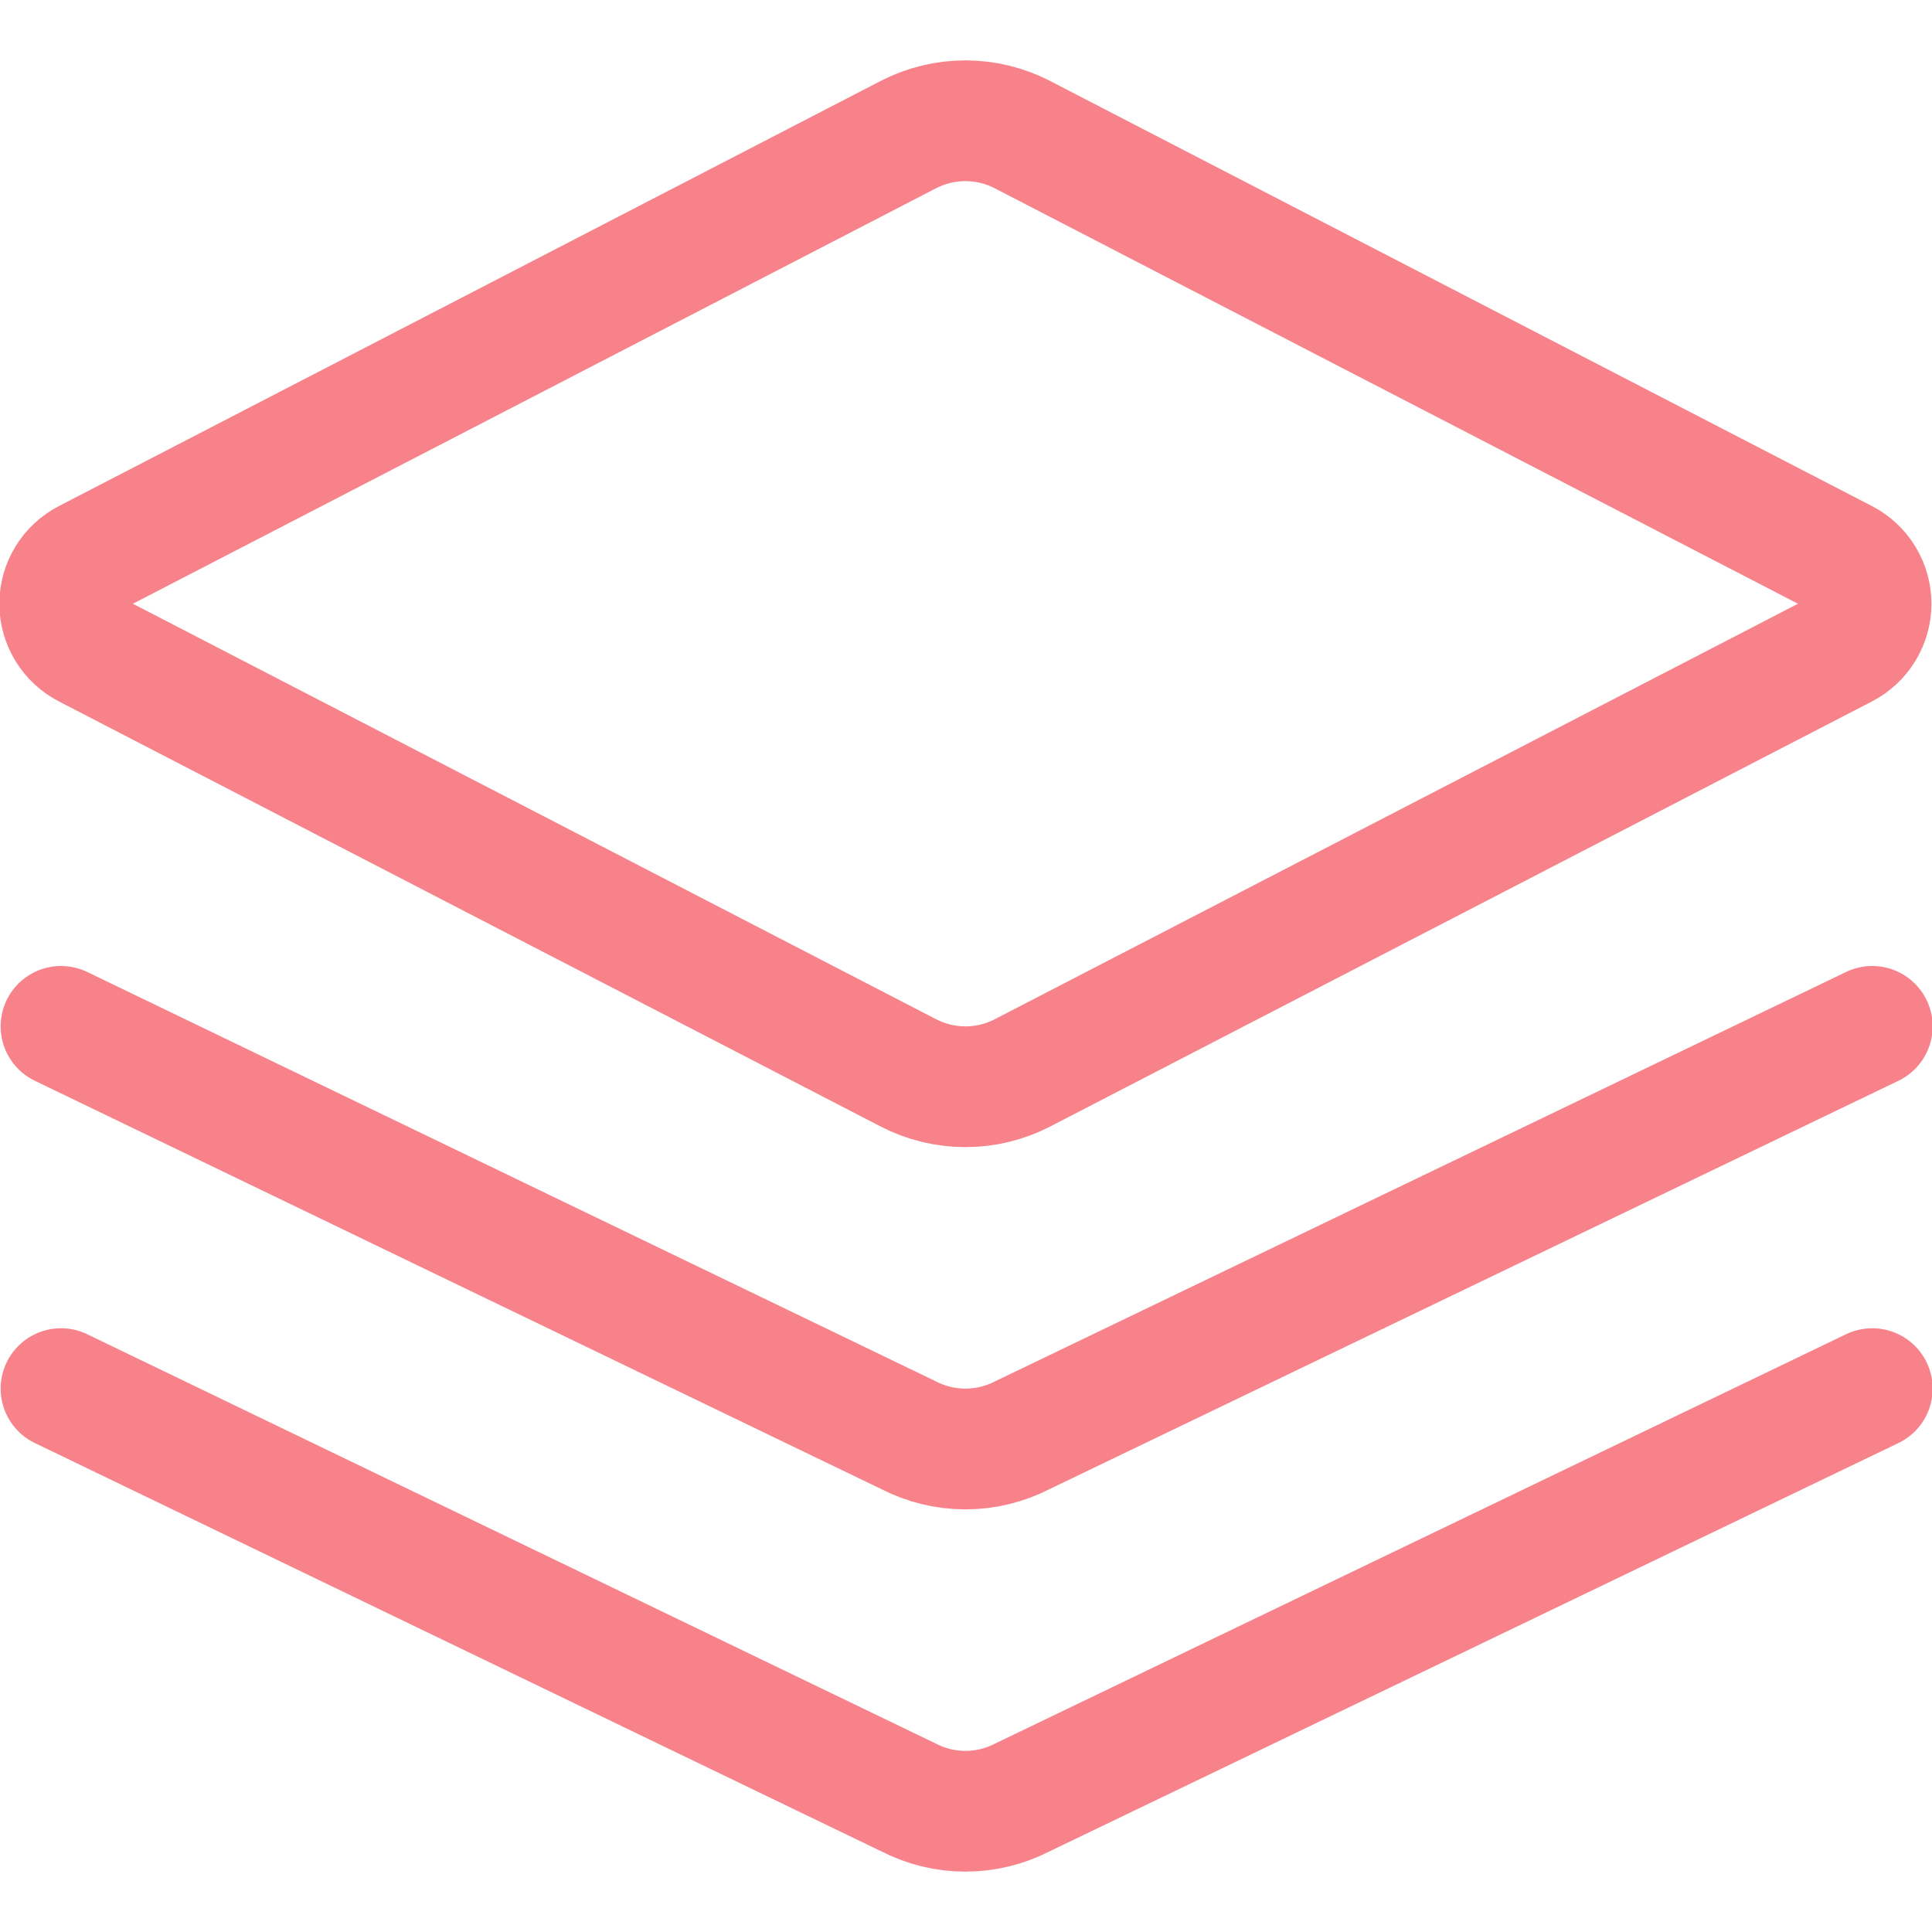
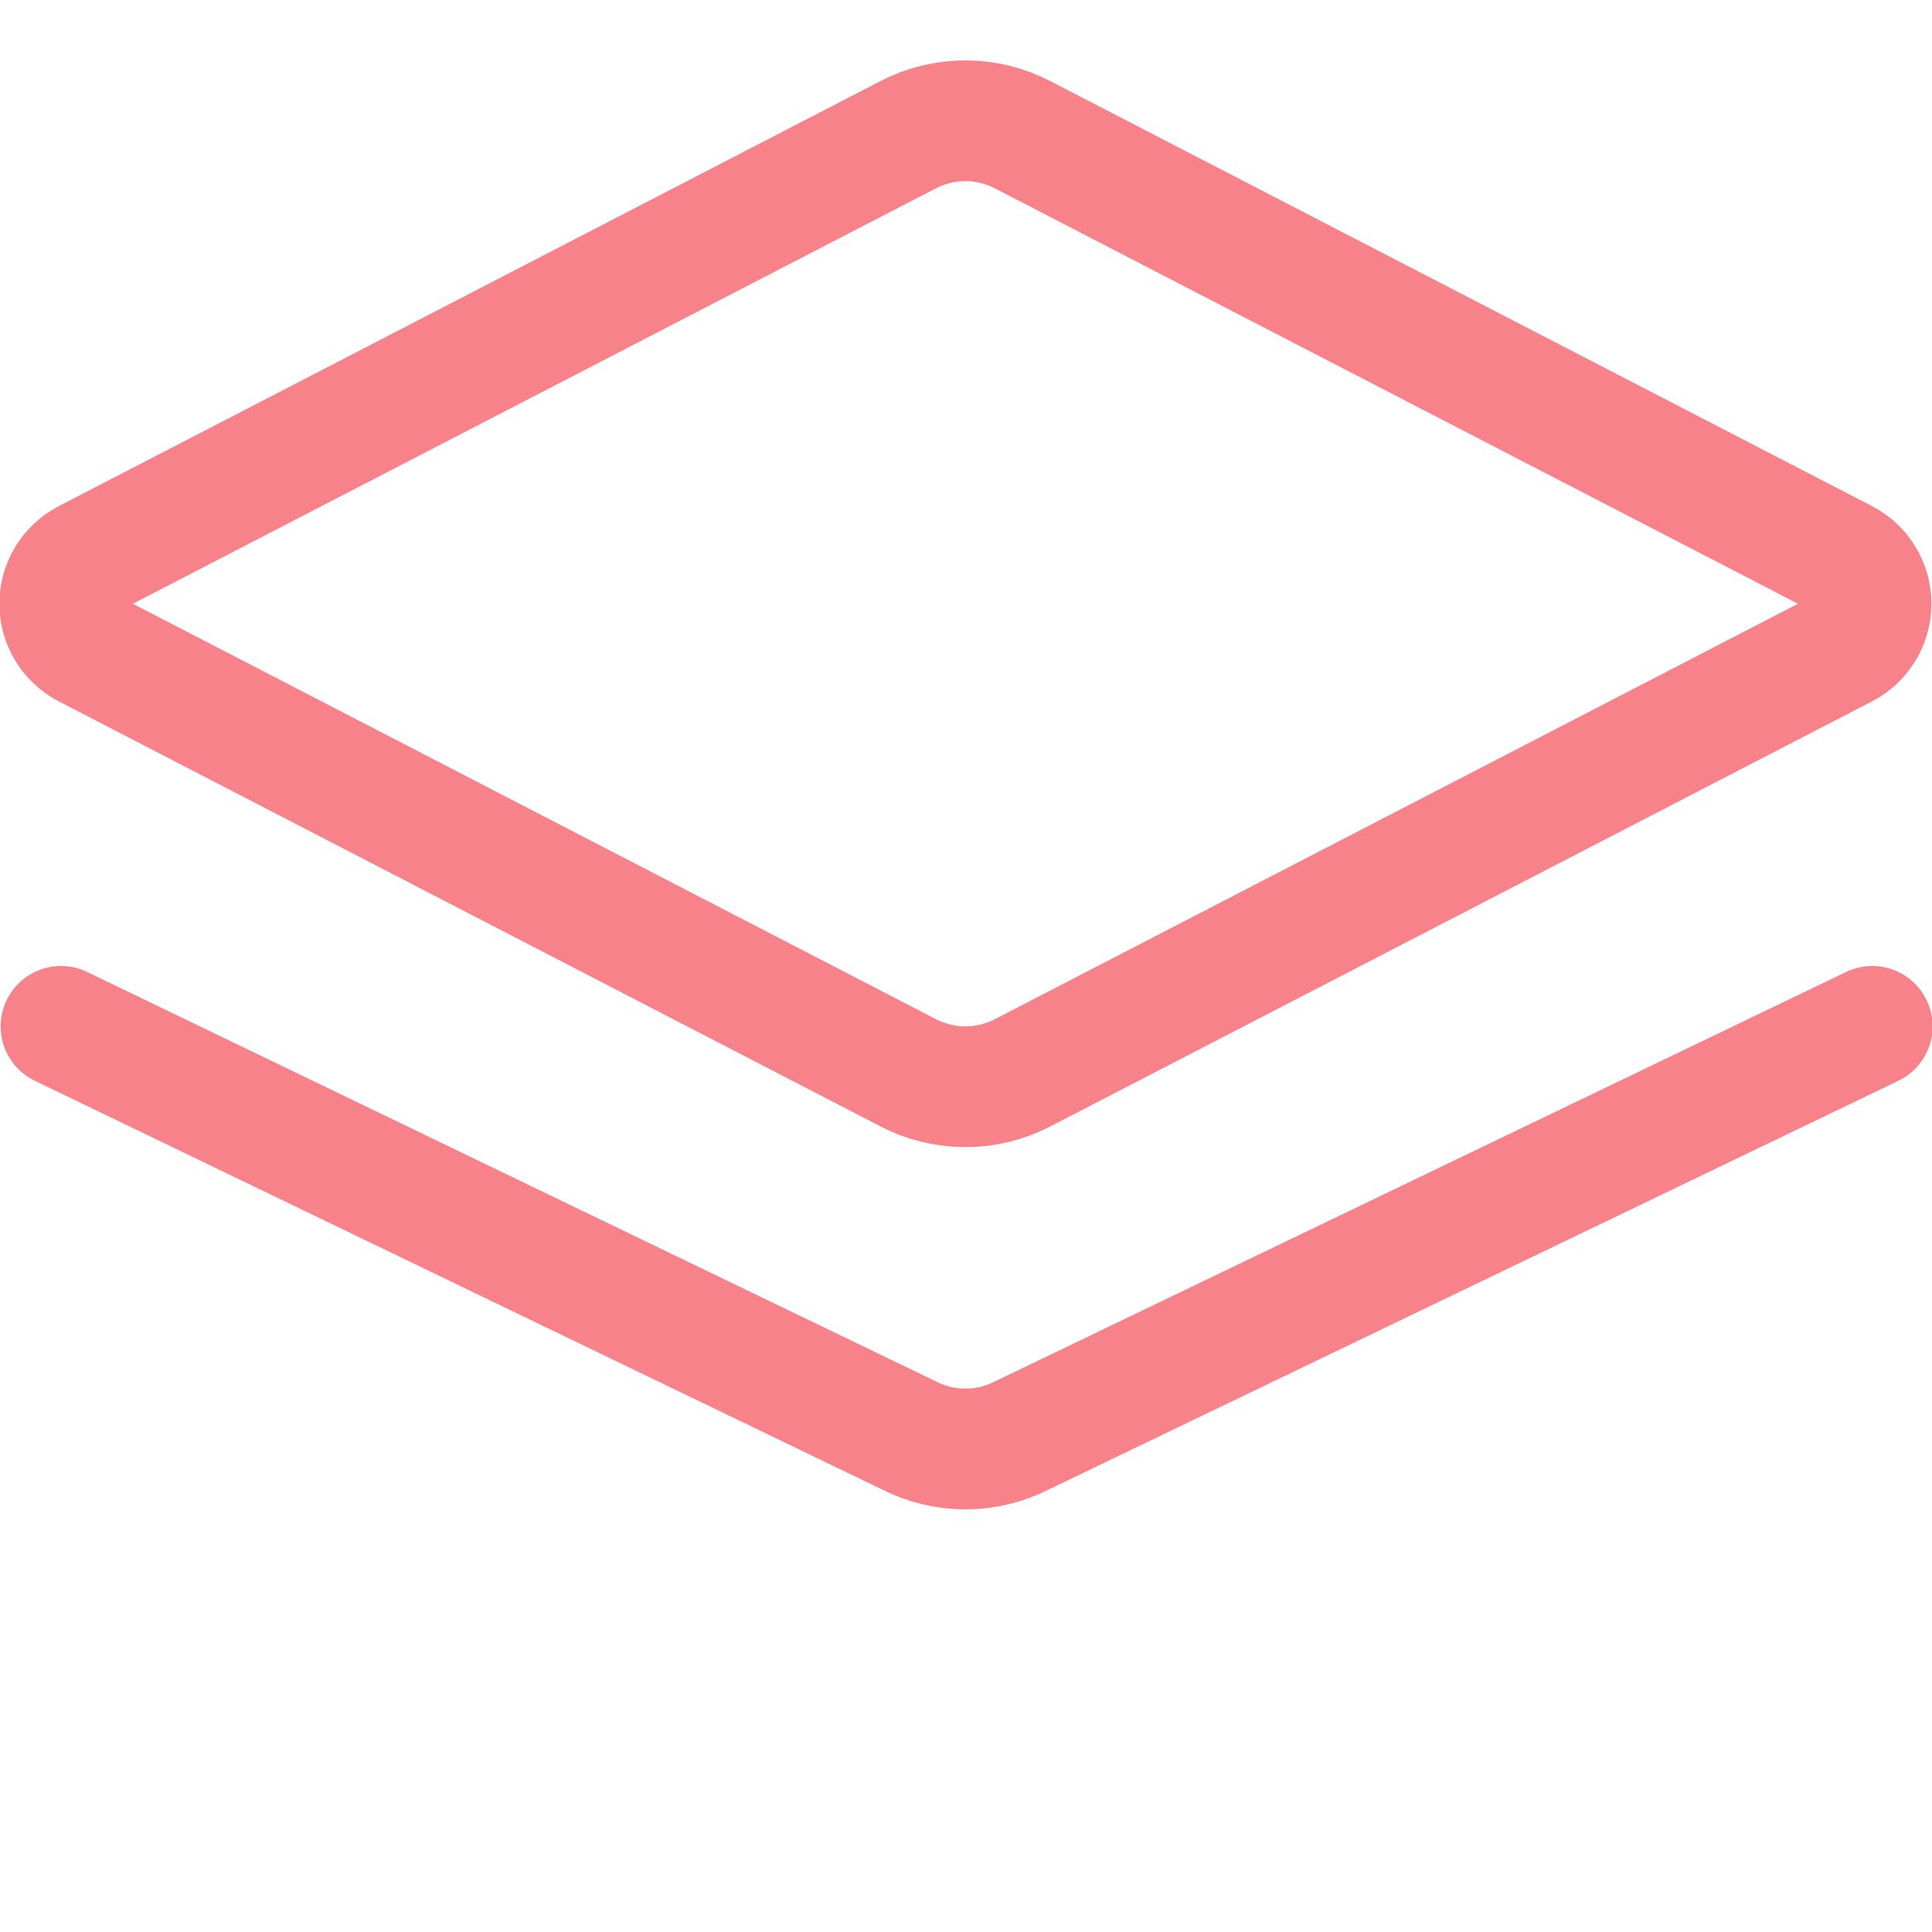
<svg xmlns="http://www.w3.org/2000/svg" width="24" height="24" viewBox="0 0 24 24" fill="none">
  <g clip-path="url(#clip0_448_4235)">
    <path d="M22.91 6.953L12.7 1.672C12.481 1.559 12.238 1.5 11.992 1.5C11.746 1.5 11.503 1.559 11.284 1.672L1.076 6.953C0.976 7.005 0.891 7.083 0.832 7.18C0.773 7.276 0.742 7.387 0.742 7.5C0.742 7.613 0.773 7.724 0.832 7.82C0.891 7.917 0.976 7.995 1.076 8.047L11.285 13.328C11.504 13.441 11.747 13.5 11.993 13.5C12.239 13.5 12.482 13.441 12.701 13.328L22.91 8.047C23.01 7.995 23.094 7.917 23.153 7.82C23.212 7.724 23.243 7.613 23.243 7.5C23.243 7.387 23.212 7.276 23.153 7.18C23.094 7.083 23.01 7.005 22.91 6.953Z" stroke="rgb(248, 130, 138)" stroke-width="1.5" stroke-linecap="round" stroke-linejoin="round" />
    <path d="M0.758 12.75L11.285 17.828C11.504 17.941 11.746 18 11.993 18C12.239 18 12.482 17.941 12.701 17.828L23.258 12.75" stroke="rgb(248, 130, 138)" stroke-width="1.5" stroke-linecap="round" stroke-linejoin="round" />
-     <path d="M0.758 17.25L11.285 22.328C11.504 22.441 11.746 22.5 11.993 22.5C12.239 22.5 12.482 22.441 12.701 22.328L23.258 17.25" stroke="rgb(248, 130, 138)" stroke-width="1.5" stroke-linecap="round" stroke-linejoin="round" />
  </g>
  <defs>
    <clipPath id="clip0_448_4235">
      <rect width="24" height="24" fill="white" />
    </clipPath>
  </defs>
</svg>